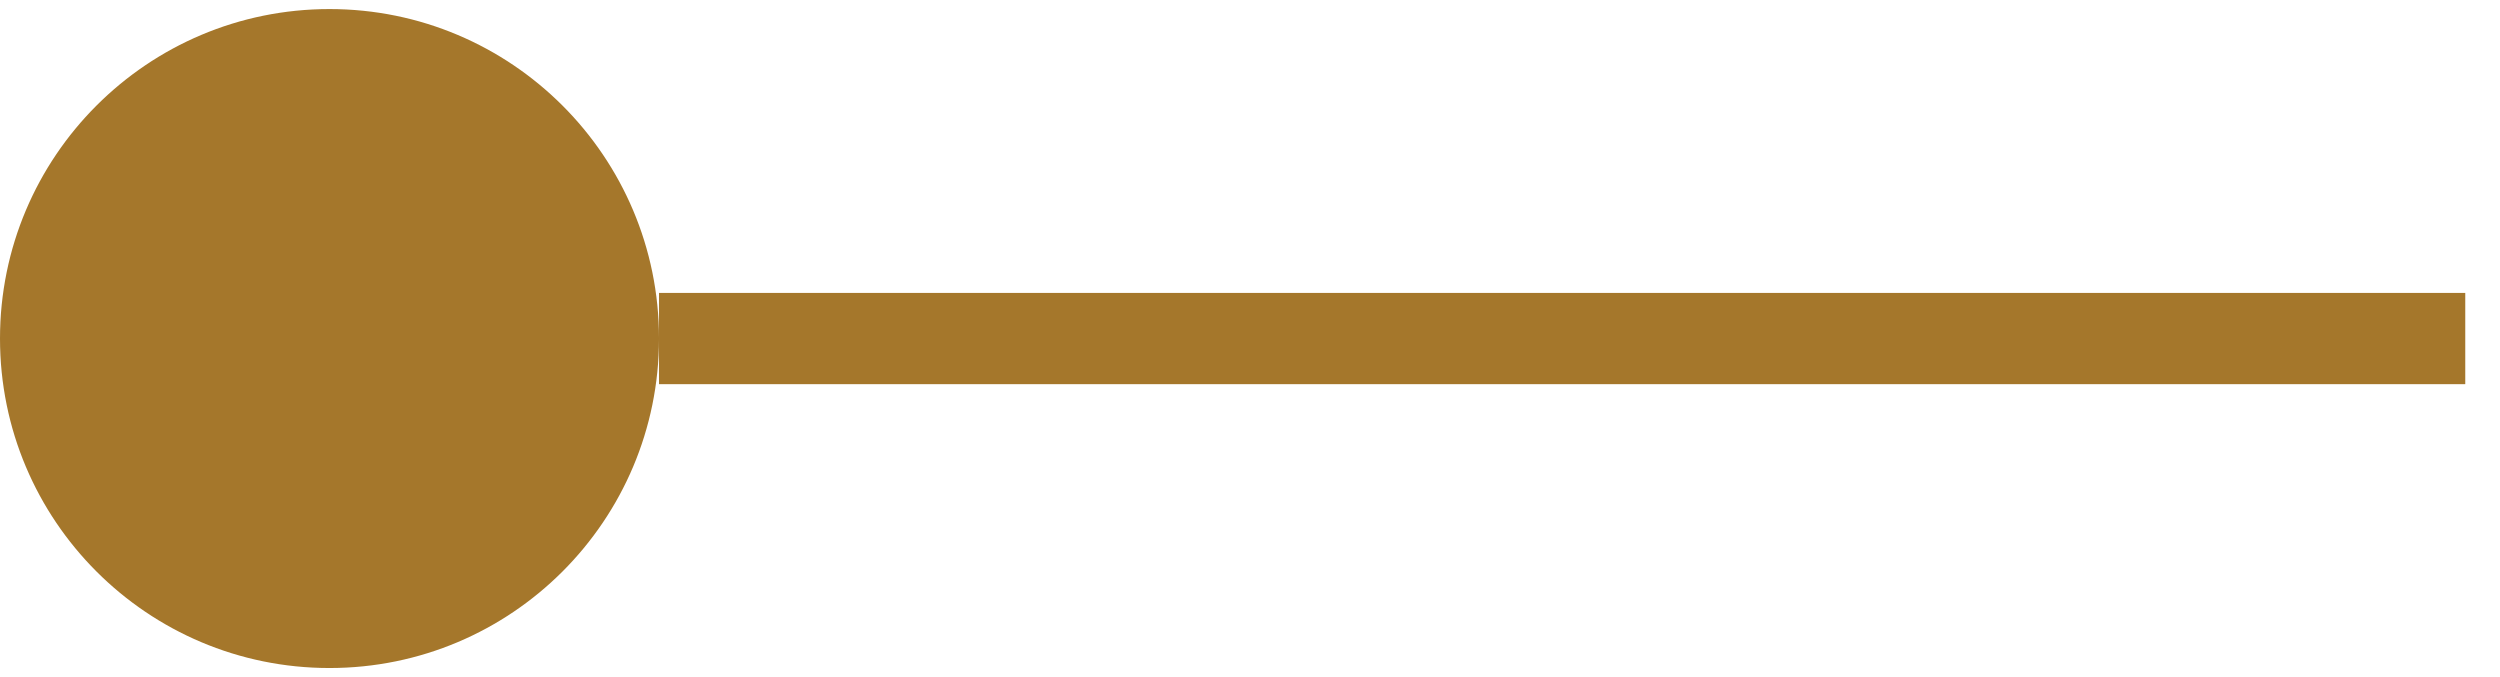
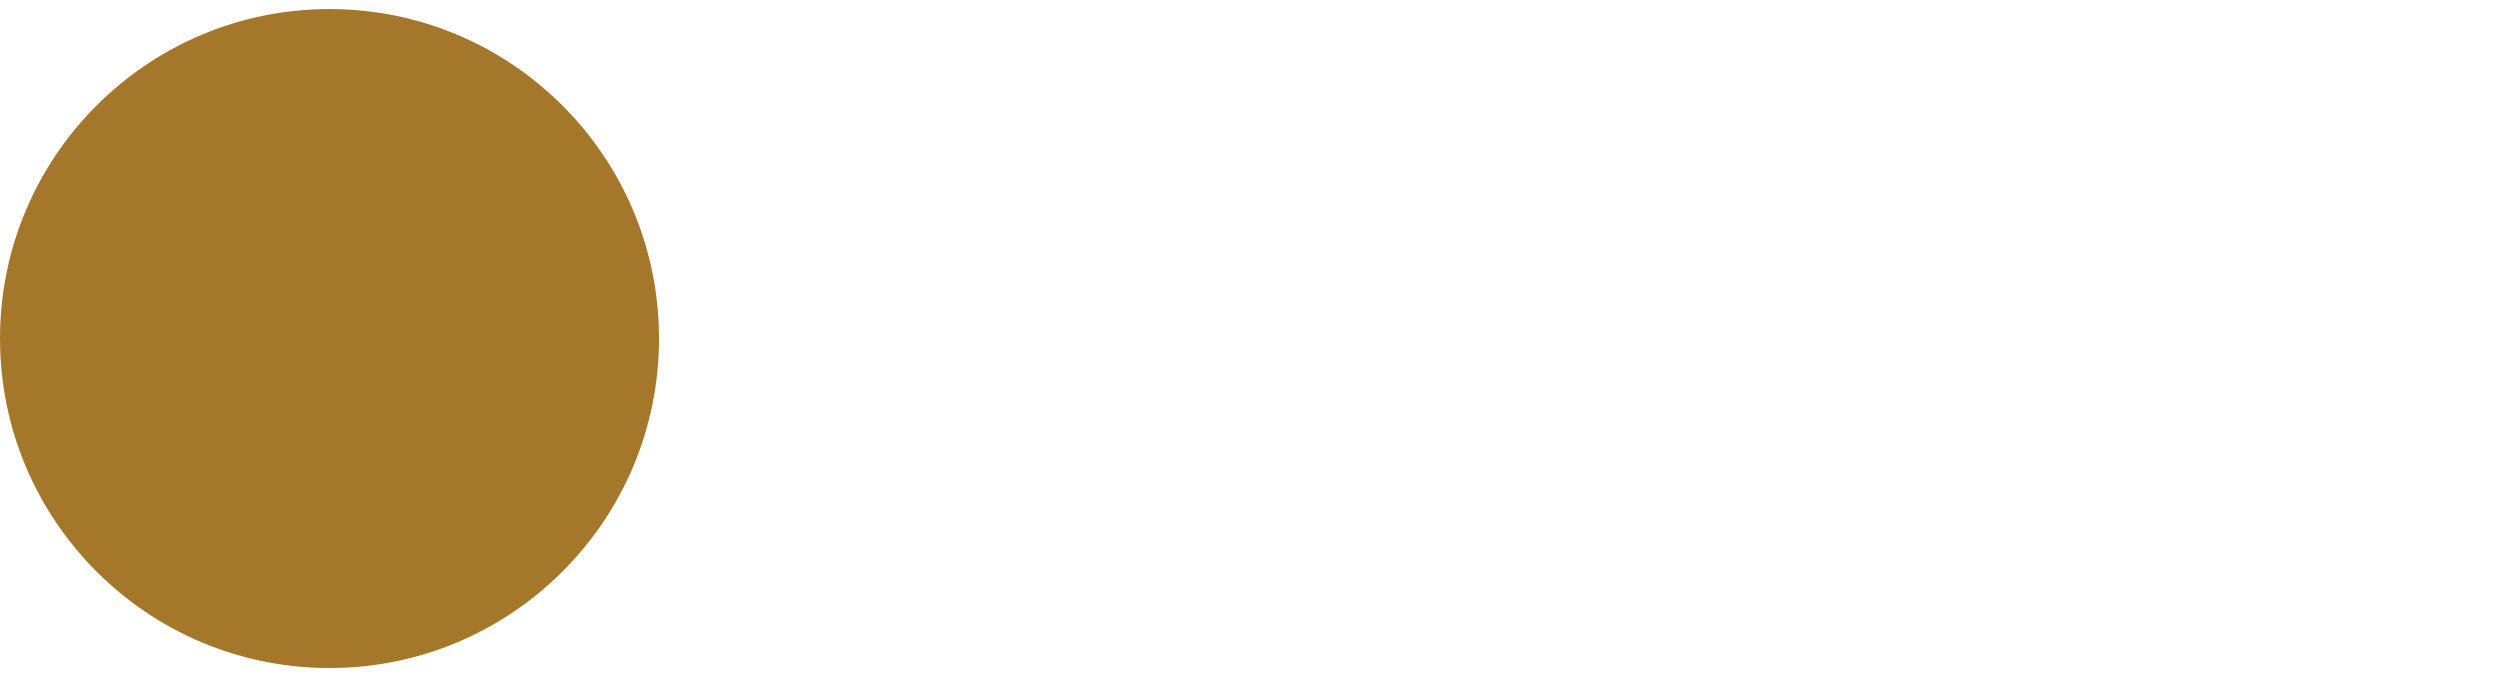
<svg xmlns="http://www.w3.org/2000/svg" width="48" height="13" viewBox="0 0 48 13" fill="none">
-   <path d="M6.326 12.826C9.82 12.826 12.653 9.994 12.653 6.5C12.653 3.006 9.82 0.174 6.326 0.174C2.832 0.174 0 3.006 0 6.5C0 9.994 2.832 12.826 6.326 12.826Z" fill="#A5772B" />
-   <path d="M12.653 6.5H47.333" stroke="#A5772B" stroke-width="1.752" stroke-miterlimit="10" />
+   <path d="M6.326 12.826C9.82 12.826 12.653 9.994 12.653 6.5C12.653 3.006 9.82 0.174 6.326 0.174C2.832 0.174 0 3.006 0 6.5C0 9.994 2.832 12.826 6.326 12.826" fill="#A5772B" />
</svg>